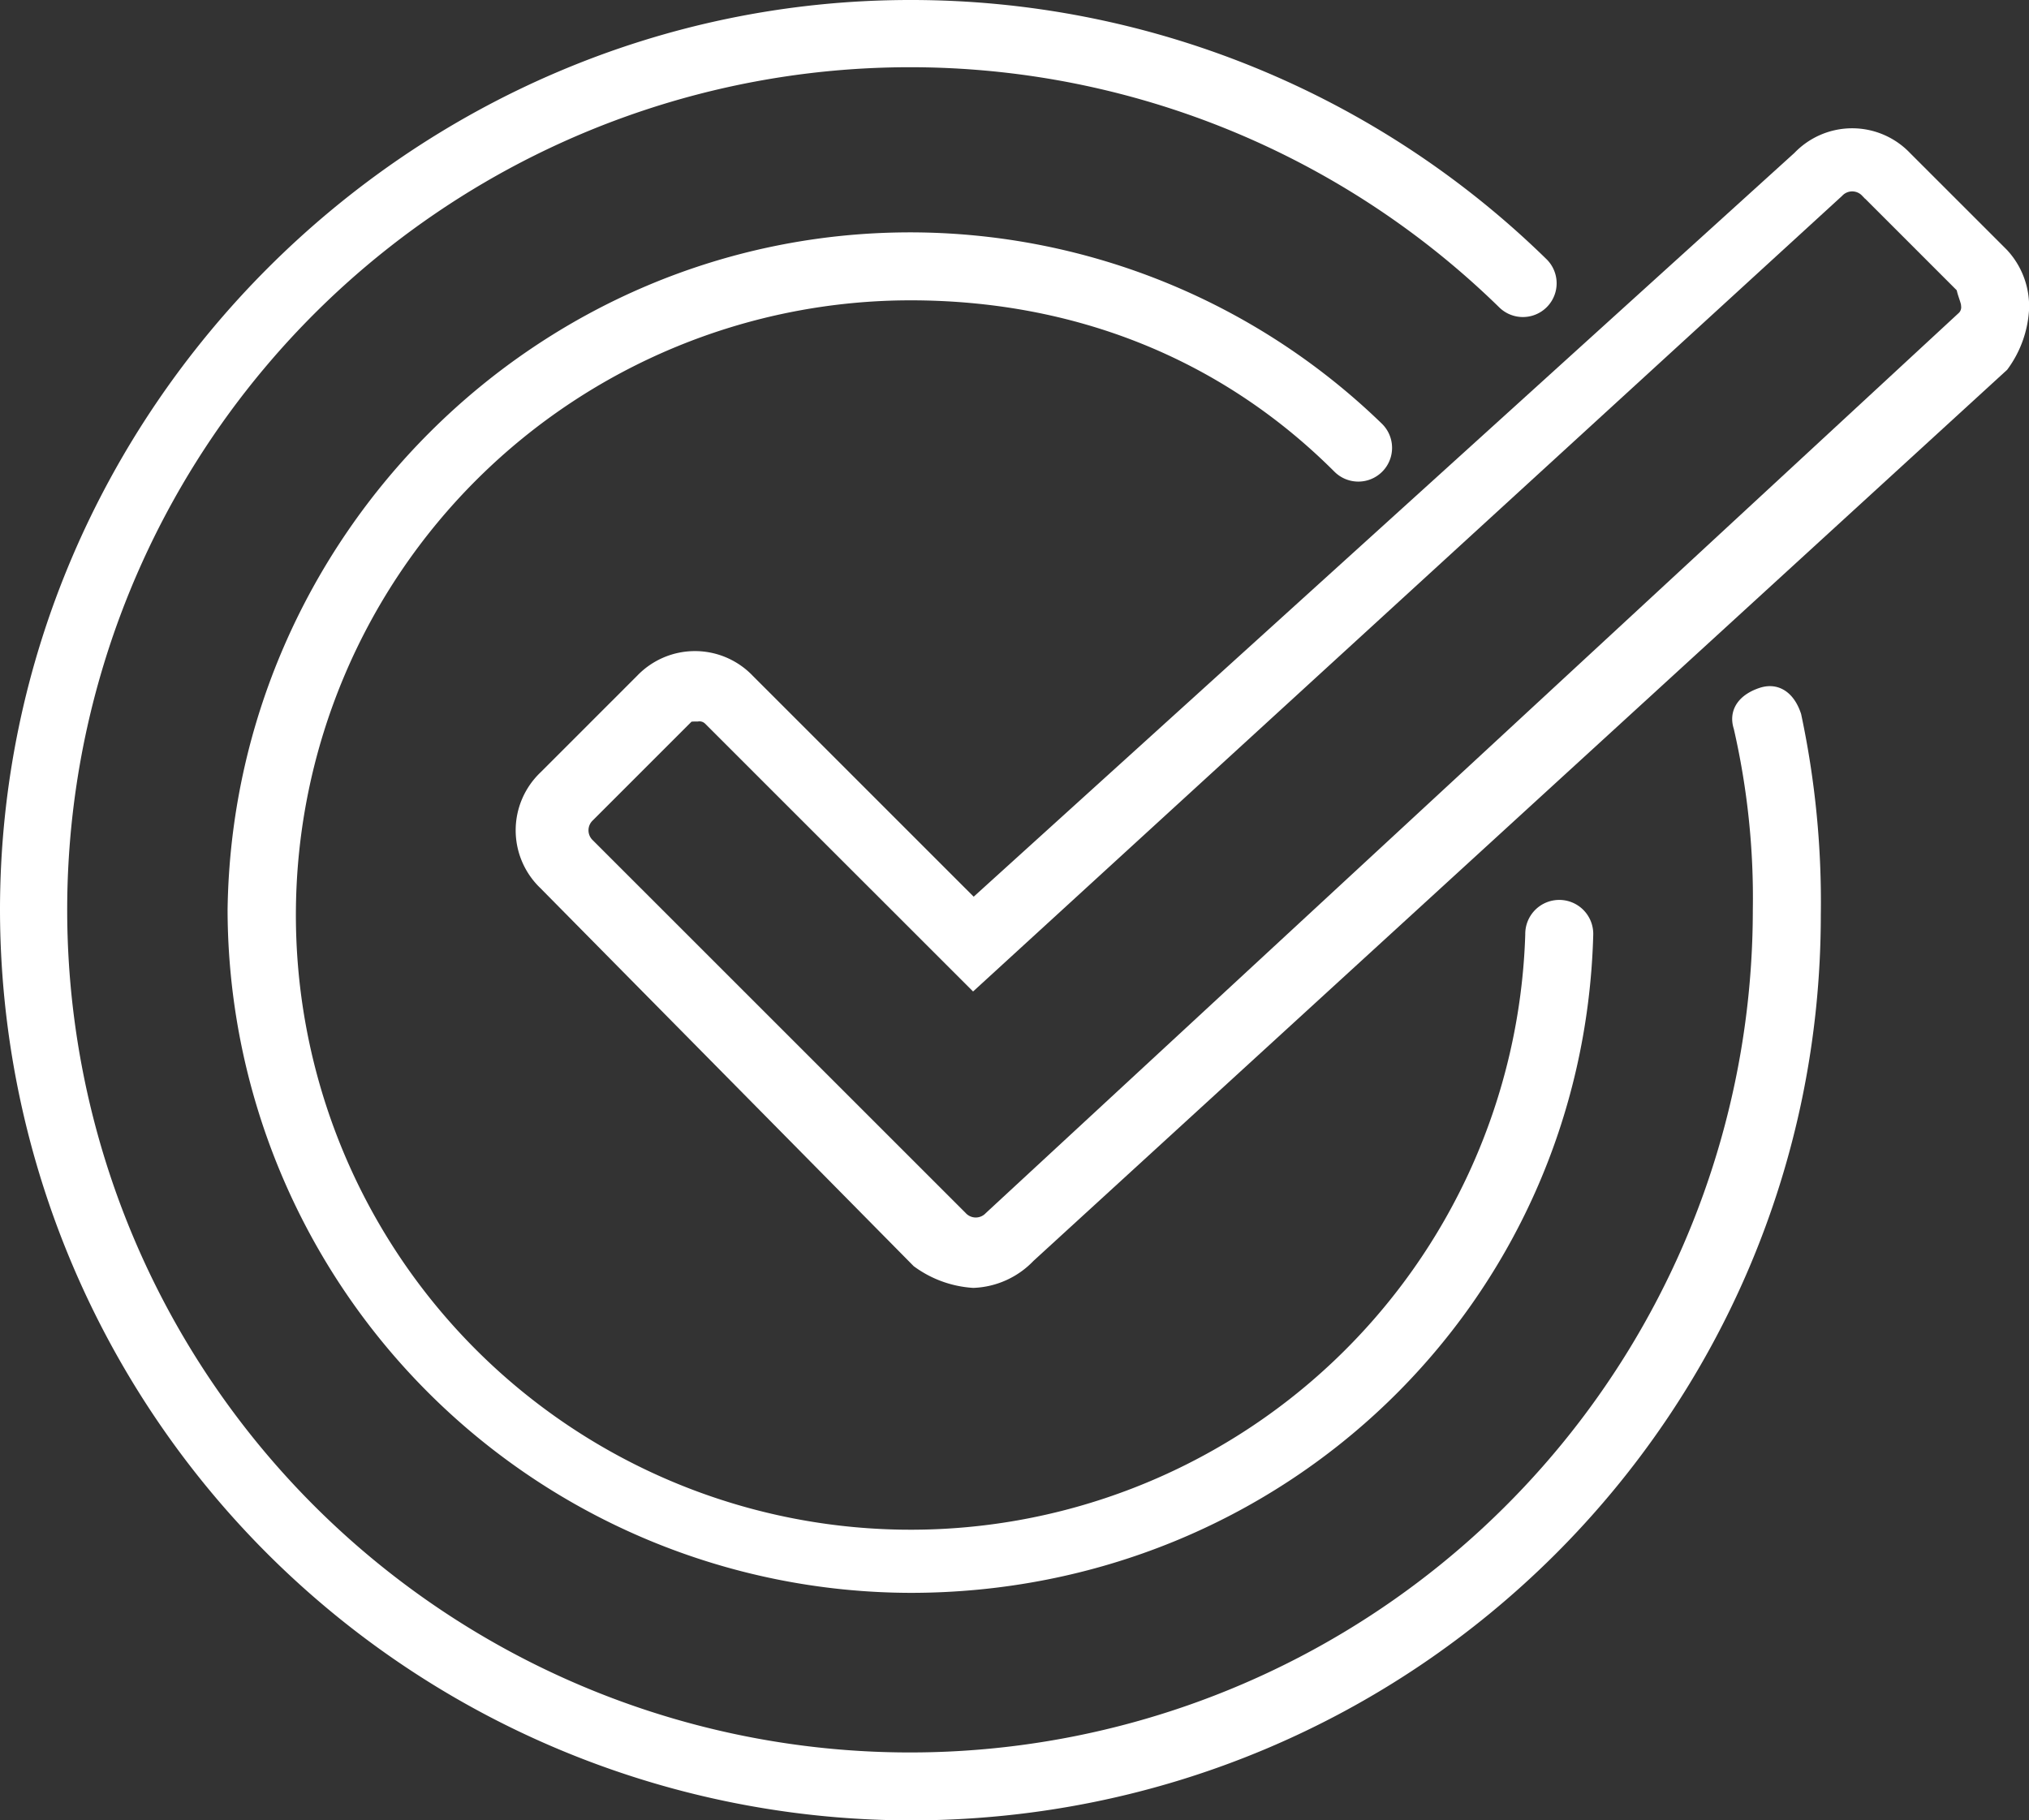
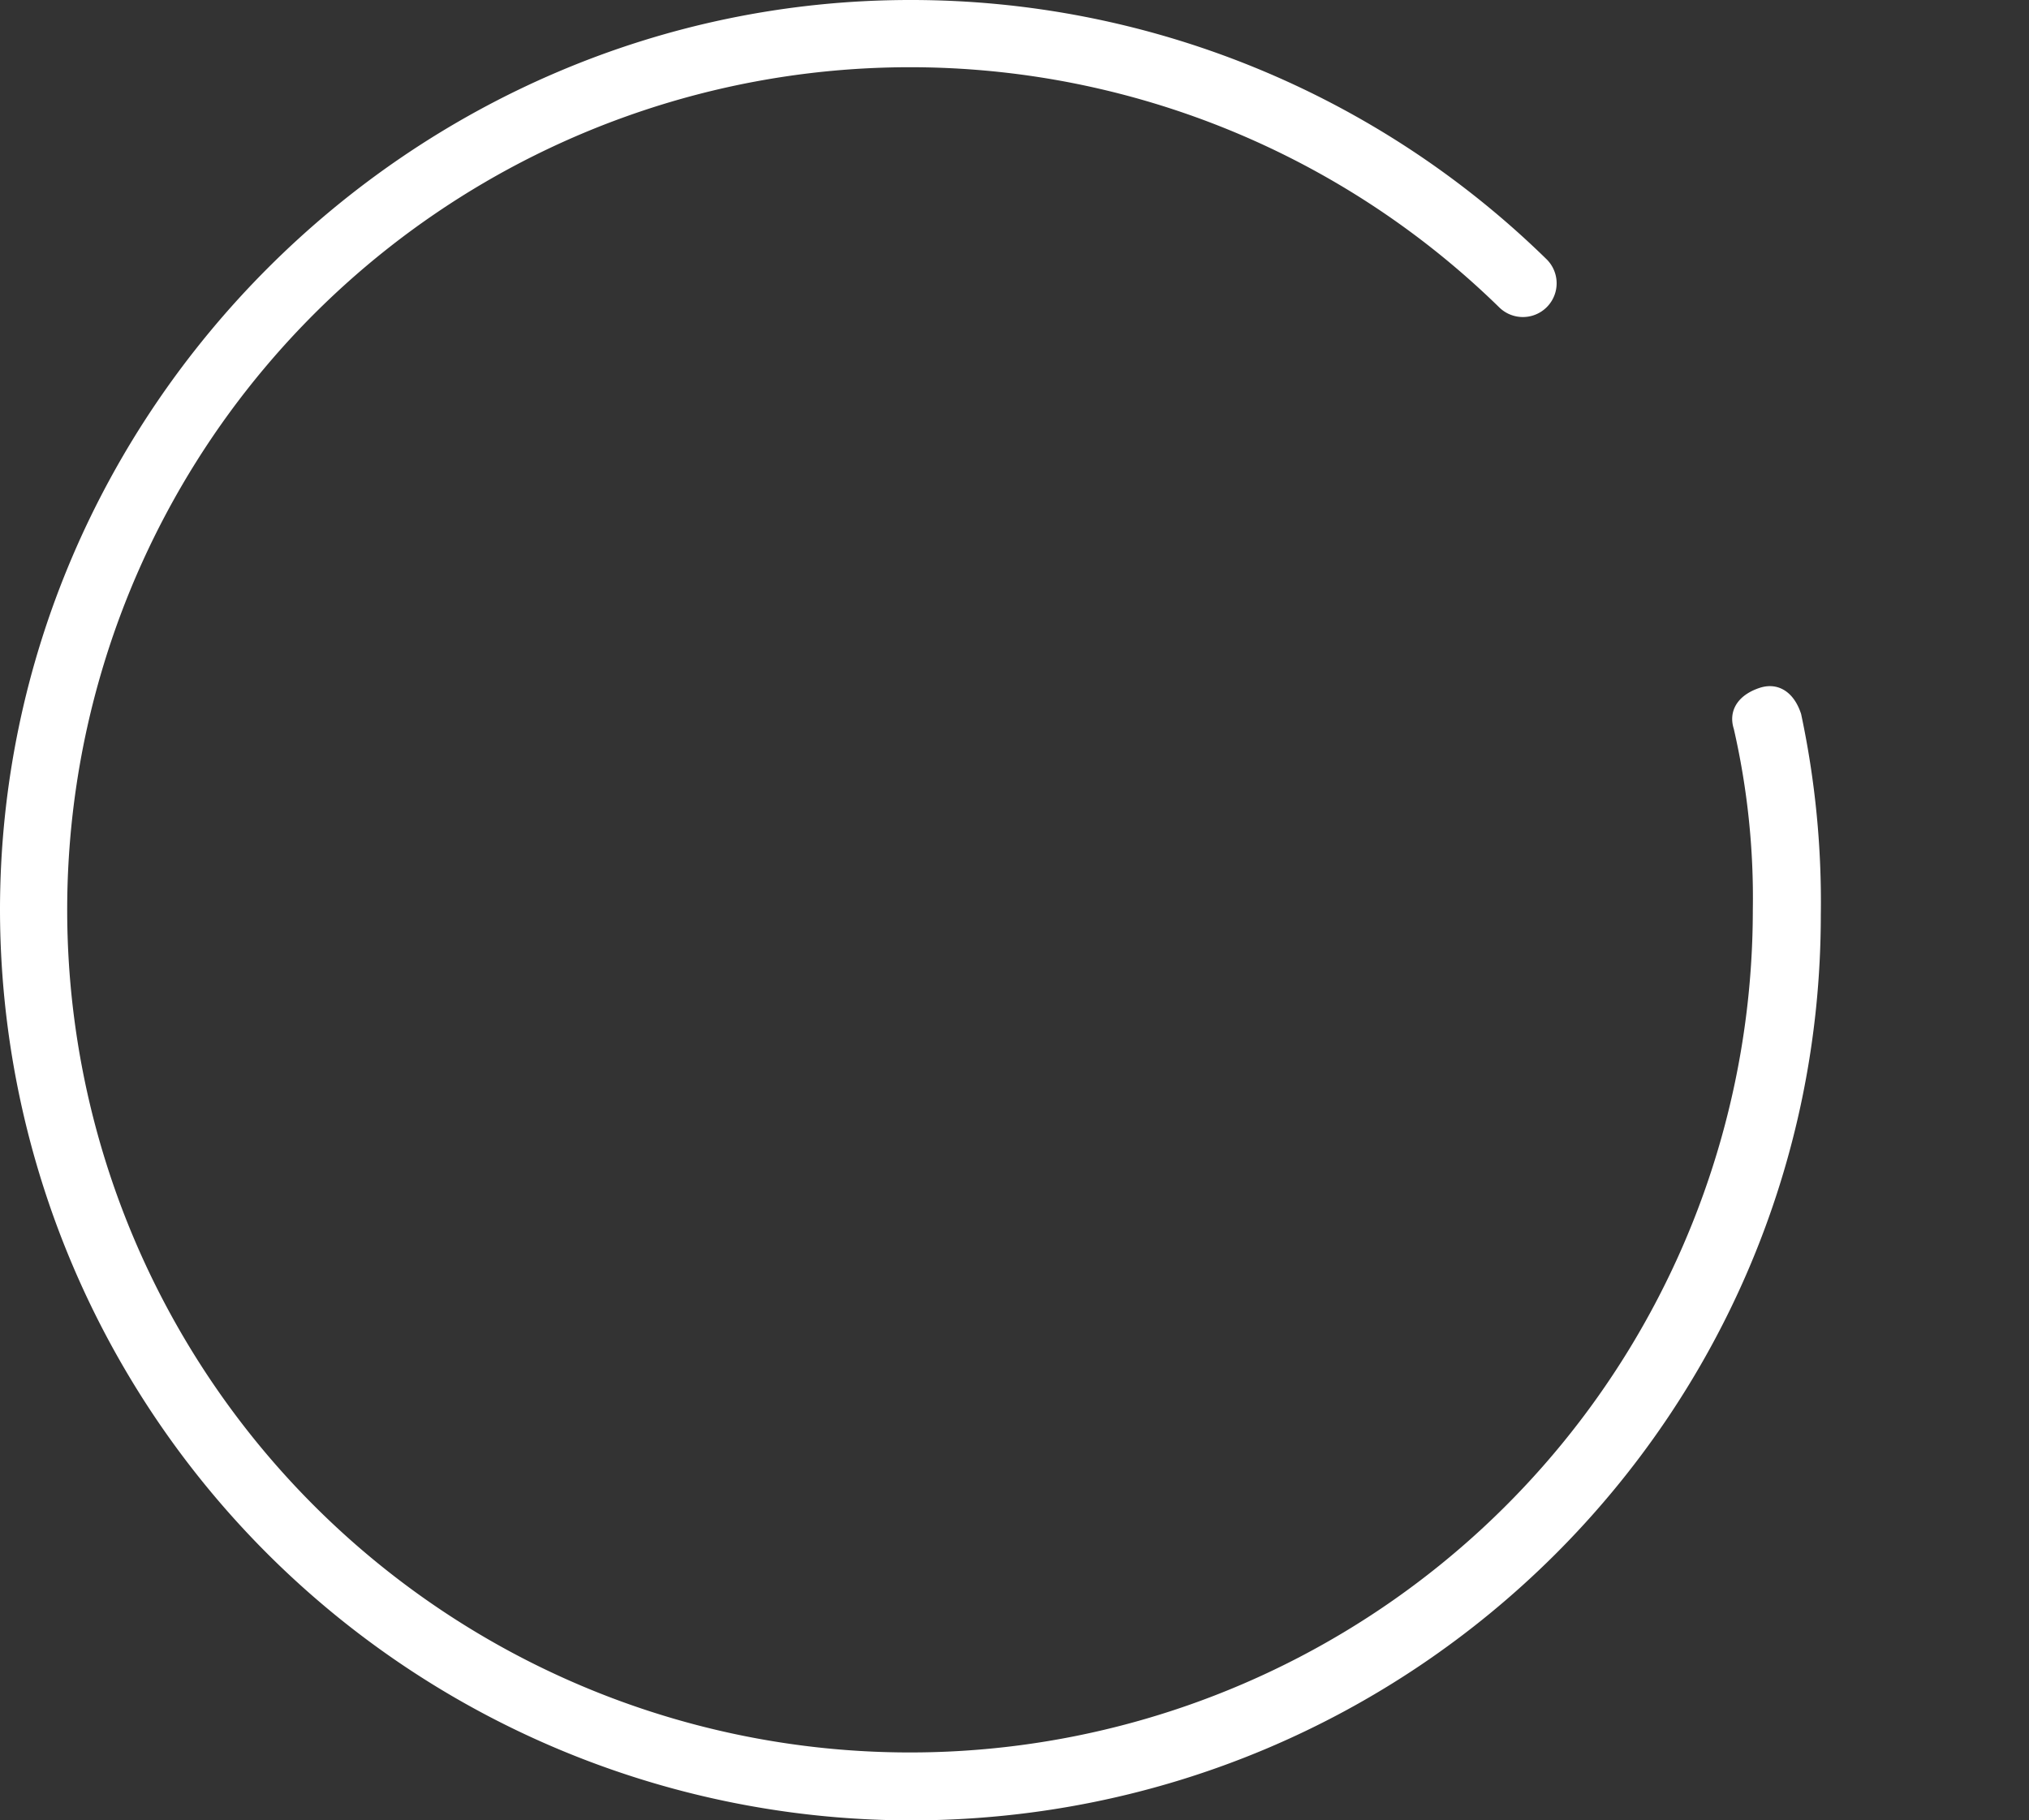
<svg xmlns="http://www.w3.org/2000/svg" viewBox="0 0 207.402 186.12">
  <rect x="0" y="0" width="207.402" height="186.12" fill="#333333" stroke="none" />
  <defs>
    <style>
      .cls-1 {
        fill: #fff;
        stroke: #fff;
        stroke-width: 2px;
      }
    </style>
  </defs>
  <g id="Group_73071" data-name="Group 73071" transform="translate(1 1)">
    <g id="Group_73068" data-name="Group 73068" transform="translate(52.712 13.116)">
-       <path id="Path_73263" data-name="Path 73263" class="cls-1" d="M56.433,119.21a10.379,10.379,0,0,1-5.444-1.98L12.877,78.624a7.177,7.177,0,0,1,0-10.394l9.9-9.9a7.177,7.177,0,0,1,10.394,0L56.433,81.594,141.069,4.877a7.177,7.177,0,0,1,10.394,0l9.9,9.9a7.443,7.443,0,0,1,1.98,5.444,10.379,10.379,0,0,1-1.98,5.444l-99.484,91.07A7.948,7.948,0,0,1,56.433,119.21ZM28.221,61.3c-.495,0-1.485,0-1.485.495l-9.9,9.9a2.392,2.392,0,0,0,0,3.465l38.111,38.111a2.392,2.392,0,0,0,3.465,0L157.9,21.211a1.818,1.818,0,0,0,.495-1.485c0-.495-.495-1.485-.495-1.98l-9.9-9.9a2.392,2.392,0,0,0-3.465,0h0l-88.1,80.676L29.705,61.8A1.818,1.818,0,0,0,28.221,61.3Z" transform="translate(-10.65 -2.65)" />
-     </g>
+       </g>
    <g id="Group_73069" data-name="Group 73069" transform="translate(23.263 23.757)">
-       <path id="Path_73264" data-name="Path 73264" class="cls-1" d="M73.5,141.9A68.968,68.968,0,0,1,4.7,73.1C5.195,35.487,35.882,4.8,73.5,4.8a68.288,68.288,0,0,1,47.515,19.3,2.45,2.45,0,1,1-3.465,3.465C105.669,15.689,90.326,9.749,73.5,9.749a63.848,63.848,0,1,0,63.848,65.828,2.475,2.475,0,1,1,4.949,0C141.305,112.7,111.114,141.9,73.5,141.9Z" transform="translate(-4.7 -4.8)" />
-     </g>
+       </g>
    <g id="Group_73070" data-name="Group 73070">
      <path id="Path_73265" data-name="Path 73265" class="cls-1" d="M92.06,184.12A92.2,92.2,0,0,1,0,92.06C0,41.576,41.576,0,92.06,0A91.846,91.846,0,0,1,156.4,26.232a2.45,2.45,0,0,1-3.465,3.465A87.151,87.151,0,1,0,179.171,92.06a78.27,78.27,0,0,0-1.98-18.808c-.495-1.485.495-2.475,1.98-2.97s2.475.495,2.97,1.98a91.087,91.087,0,0,1,1.98,20.293C184.12,143.04,143.04,184.12,92.06,184.12Z" />
    </g>
  </g>
</svg>